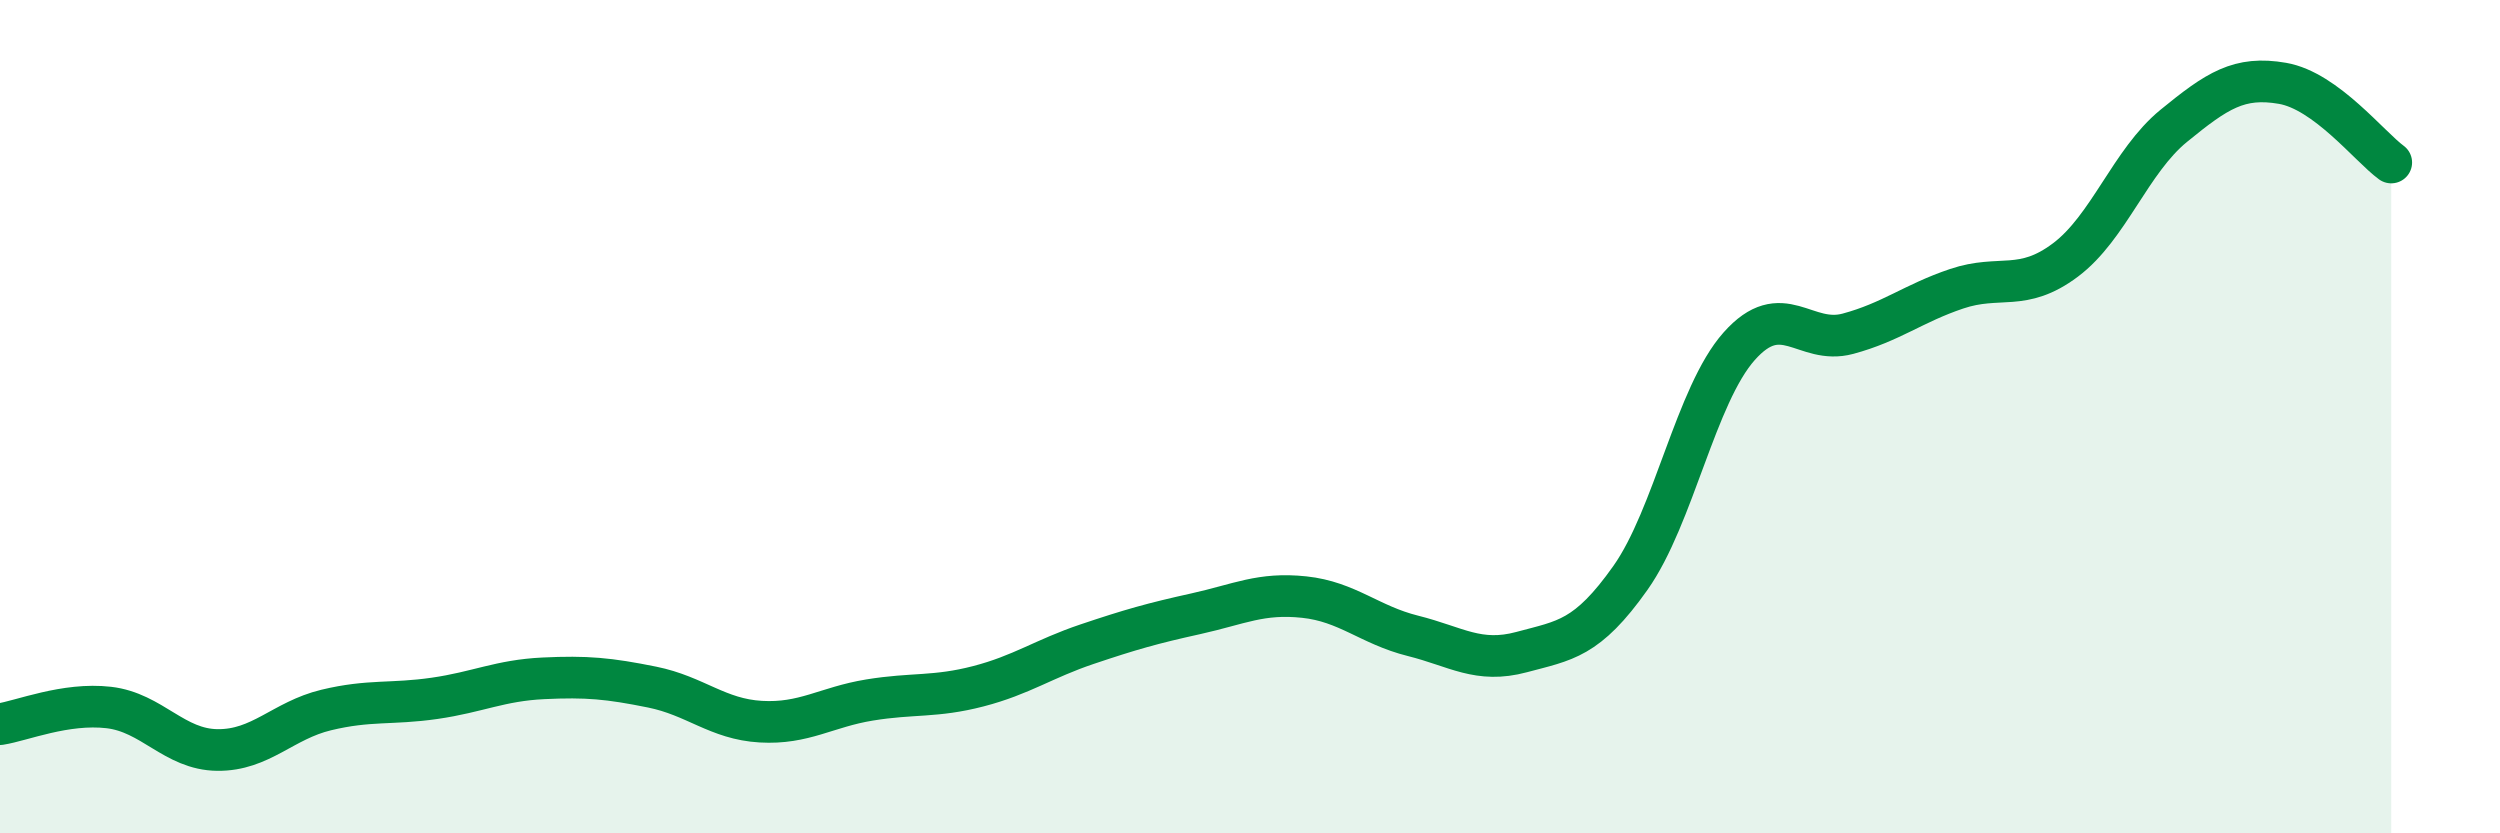
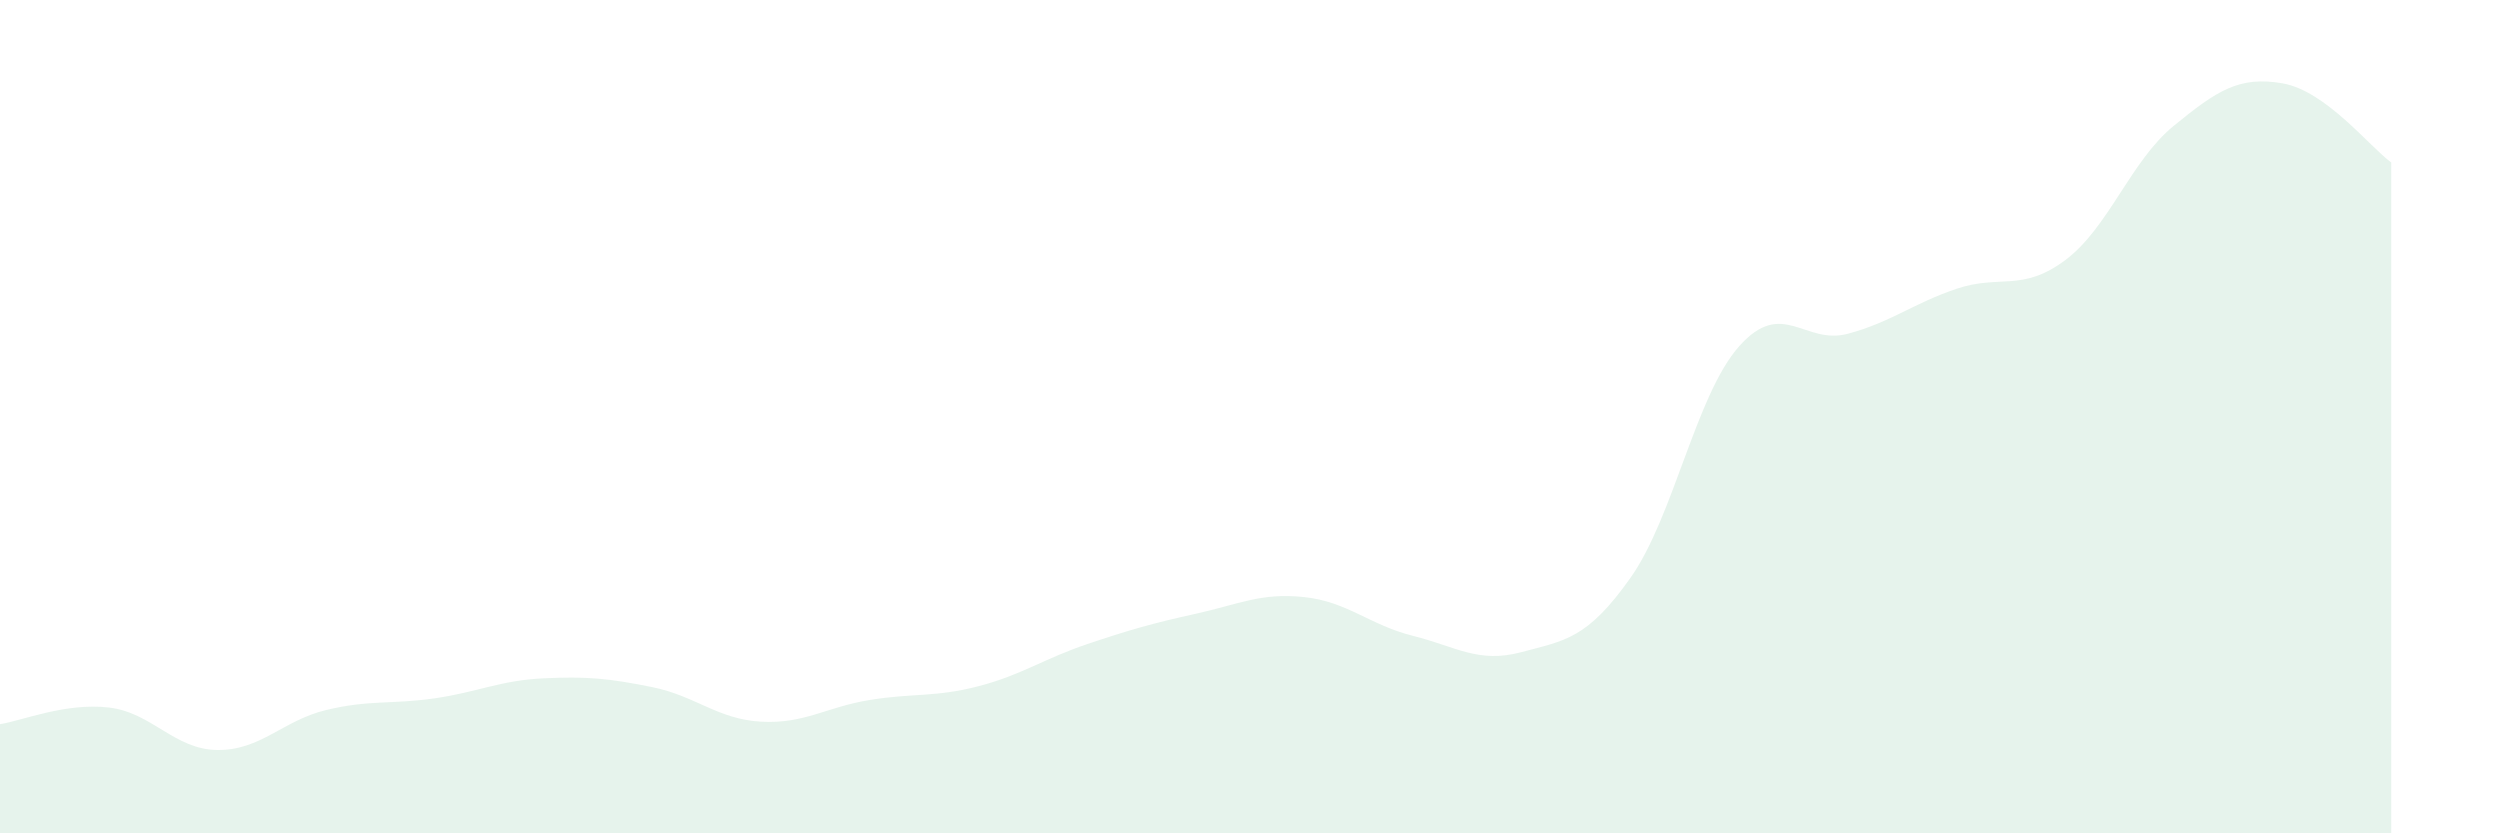
<svg xmlns="http://www.w3.org/2000/svg" width="60" height="20" viewBox="0 0 60 20">
  <path d="M 0,17.38 C 0.52,17.3 1.57,16.86 2.61,16.98 C 3.65,17.1 4.18,17.99 5.22,18 C 6.26,18.01 6.79,17.29 7.83,17.04 C 8.87,16.79 9.39,16.91 10.43,16.76 C 11.47,16.61 12,16.33 13.04,16.28 C 14.08,16.23 14.61,16.28 15.65,16.49 C 16.69,16.7 17.22,17.26 18.26,17.32 C 19.3,17.38 19.83,16.97 20.87,16.8 C 21.91,16.63 22.44,16.74 23.48,16.47 C 24.52,16.2 25.05,15.81 26.09,15.46 C 27.13,15.11 27.66,14.96 28.7,14.73 C 29.74,14.5 30.26,14.22 31.3,14.33 C 32.34,14.44 32.87,15 33.91,15.26 C 34.95,15.52 35.48,15.93 36.52,15.65 C 37.56,15.37 38.09,15.34 39.13,13.87 C 40.17,12.4 40.7,9.48 41.74,8.31 C 42.78,7.14 43.31,8.29 44.35,8.01 C 45.39,7.73 45.92,7.28 46.96,6.93 C 48,6.58 48.53,7.02 49.57,6.24 C 50.61,5.46 51.13,3.87 52.17,3.02 C 53.21,2.17 53.74,1.82 54.78,2 C 55.82,2.18 56.87,3.52 57.39,3.9L57.39 20L0 20Z" fill="#008740" opacity="0.1" stroke-linecap="round" stroke-linejoin="round" />
-   <path d="M 0,17.38 C 0.52,17.3 1.57,16.86 2.61,16.98 C 3.65,17.1 4.18,17.99 5.22,18 C 6.26,18.01 6.79,17.29 7.83,17.04 C 8.87,16.79 9.39,16.91 10.43,16.76 C 11.47,16.61 12,16.33 13.04,16.28 C 14.08,16.23 14.61,16.28 15.65,16.49 C 16.69,16.7 17.22,17.26 18.26,17.32 C 19.3,17.38 19.83,16.97 20.87,16.8 C 21.91,16.63 22.44,16.74 23.48,16.47 C 24.52,16.2 25.05,15.81 26.09,15.46 C 27.13,15.11 27.66,14.96 28.7,14.73 C 29.74,14.5 30.26,14.22 31.3,14.33 C 32.34,14.44 32.87,15 33.91,15.26 C 34.95,15.52 35.48,15.93 36.52,15.65 C 37.56,15.37 38.09,15.34 39.13,13.87 C 40.17,12.4 40.7,9.48 41.74,8.31 C 42.78,7.14 43.31,8.29 44.35,8.01 C 45.39,7.73 45.92,7.28 46.96,6.93 C 48,6.58 48.53,7.02 49.57,6.24 C 50.61,5.46 51.13,3.87 52.17,3.02 C 53.21,2.17 53.74,1.82 54.78,2 C 55.82,2.18 56.87,3.52 57.39,3.9" stroke="#008740" stroke-width="1" fill="none" stroke-linecap="round" stroke-linejoin="round" />
</svg>